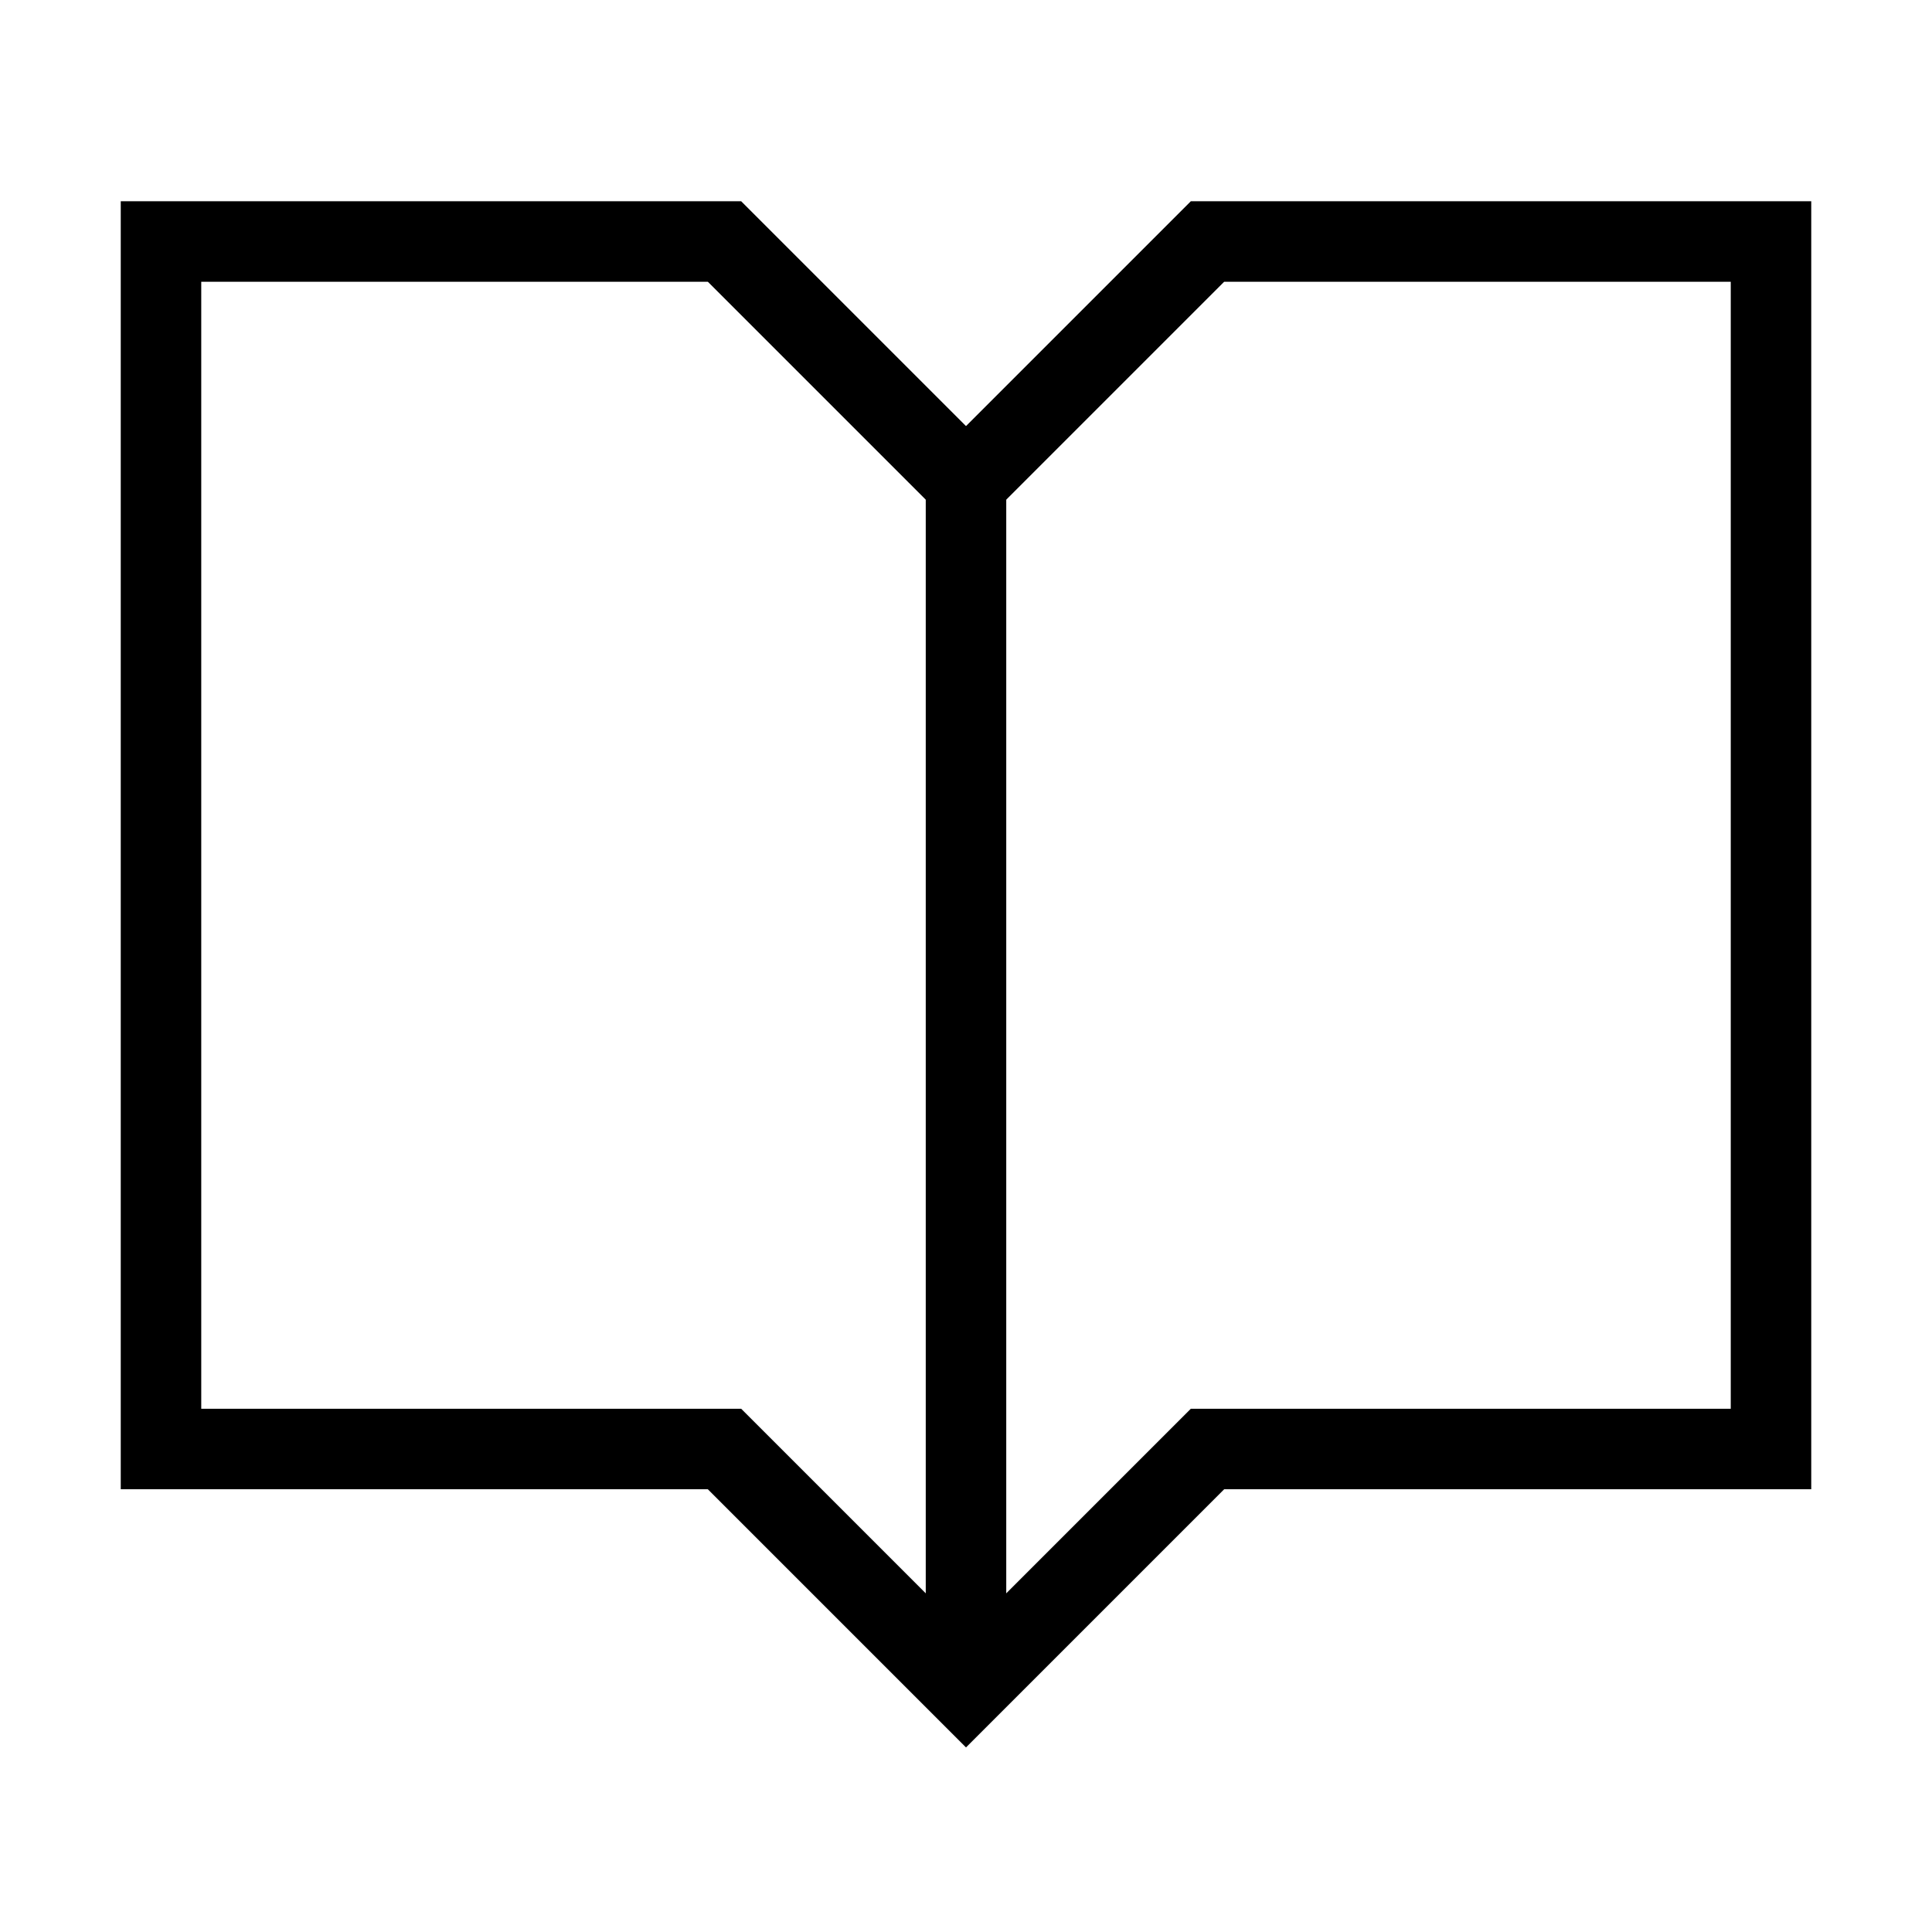
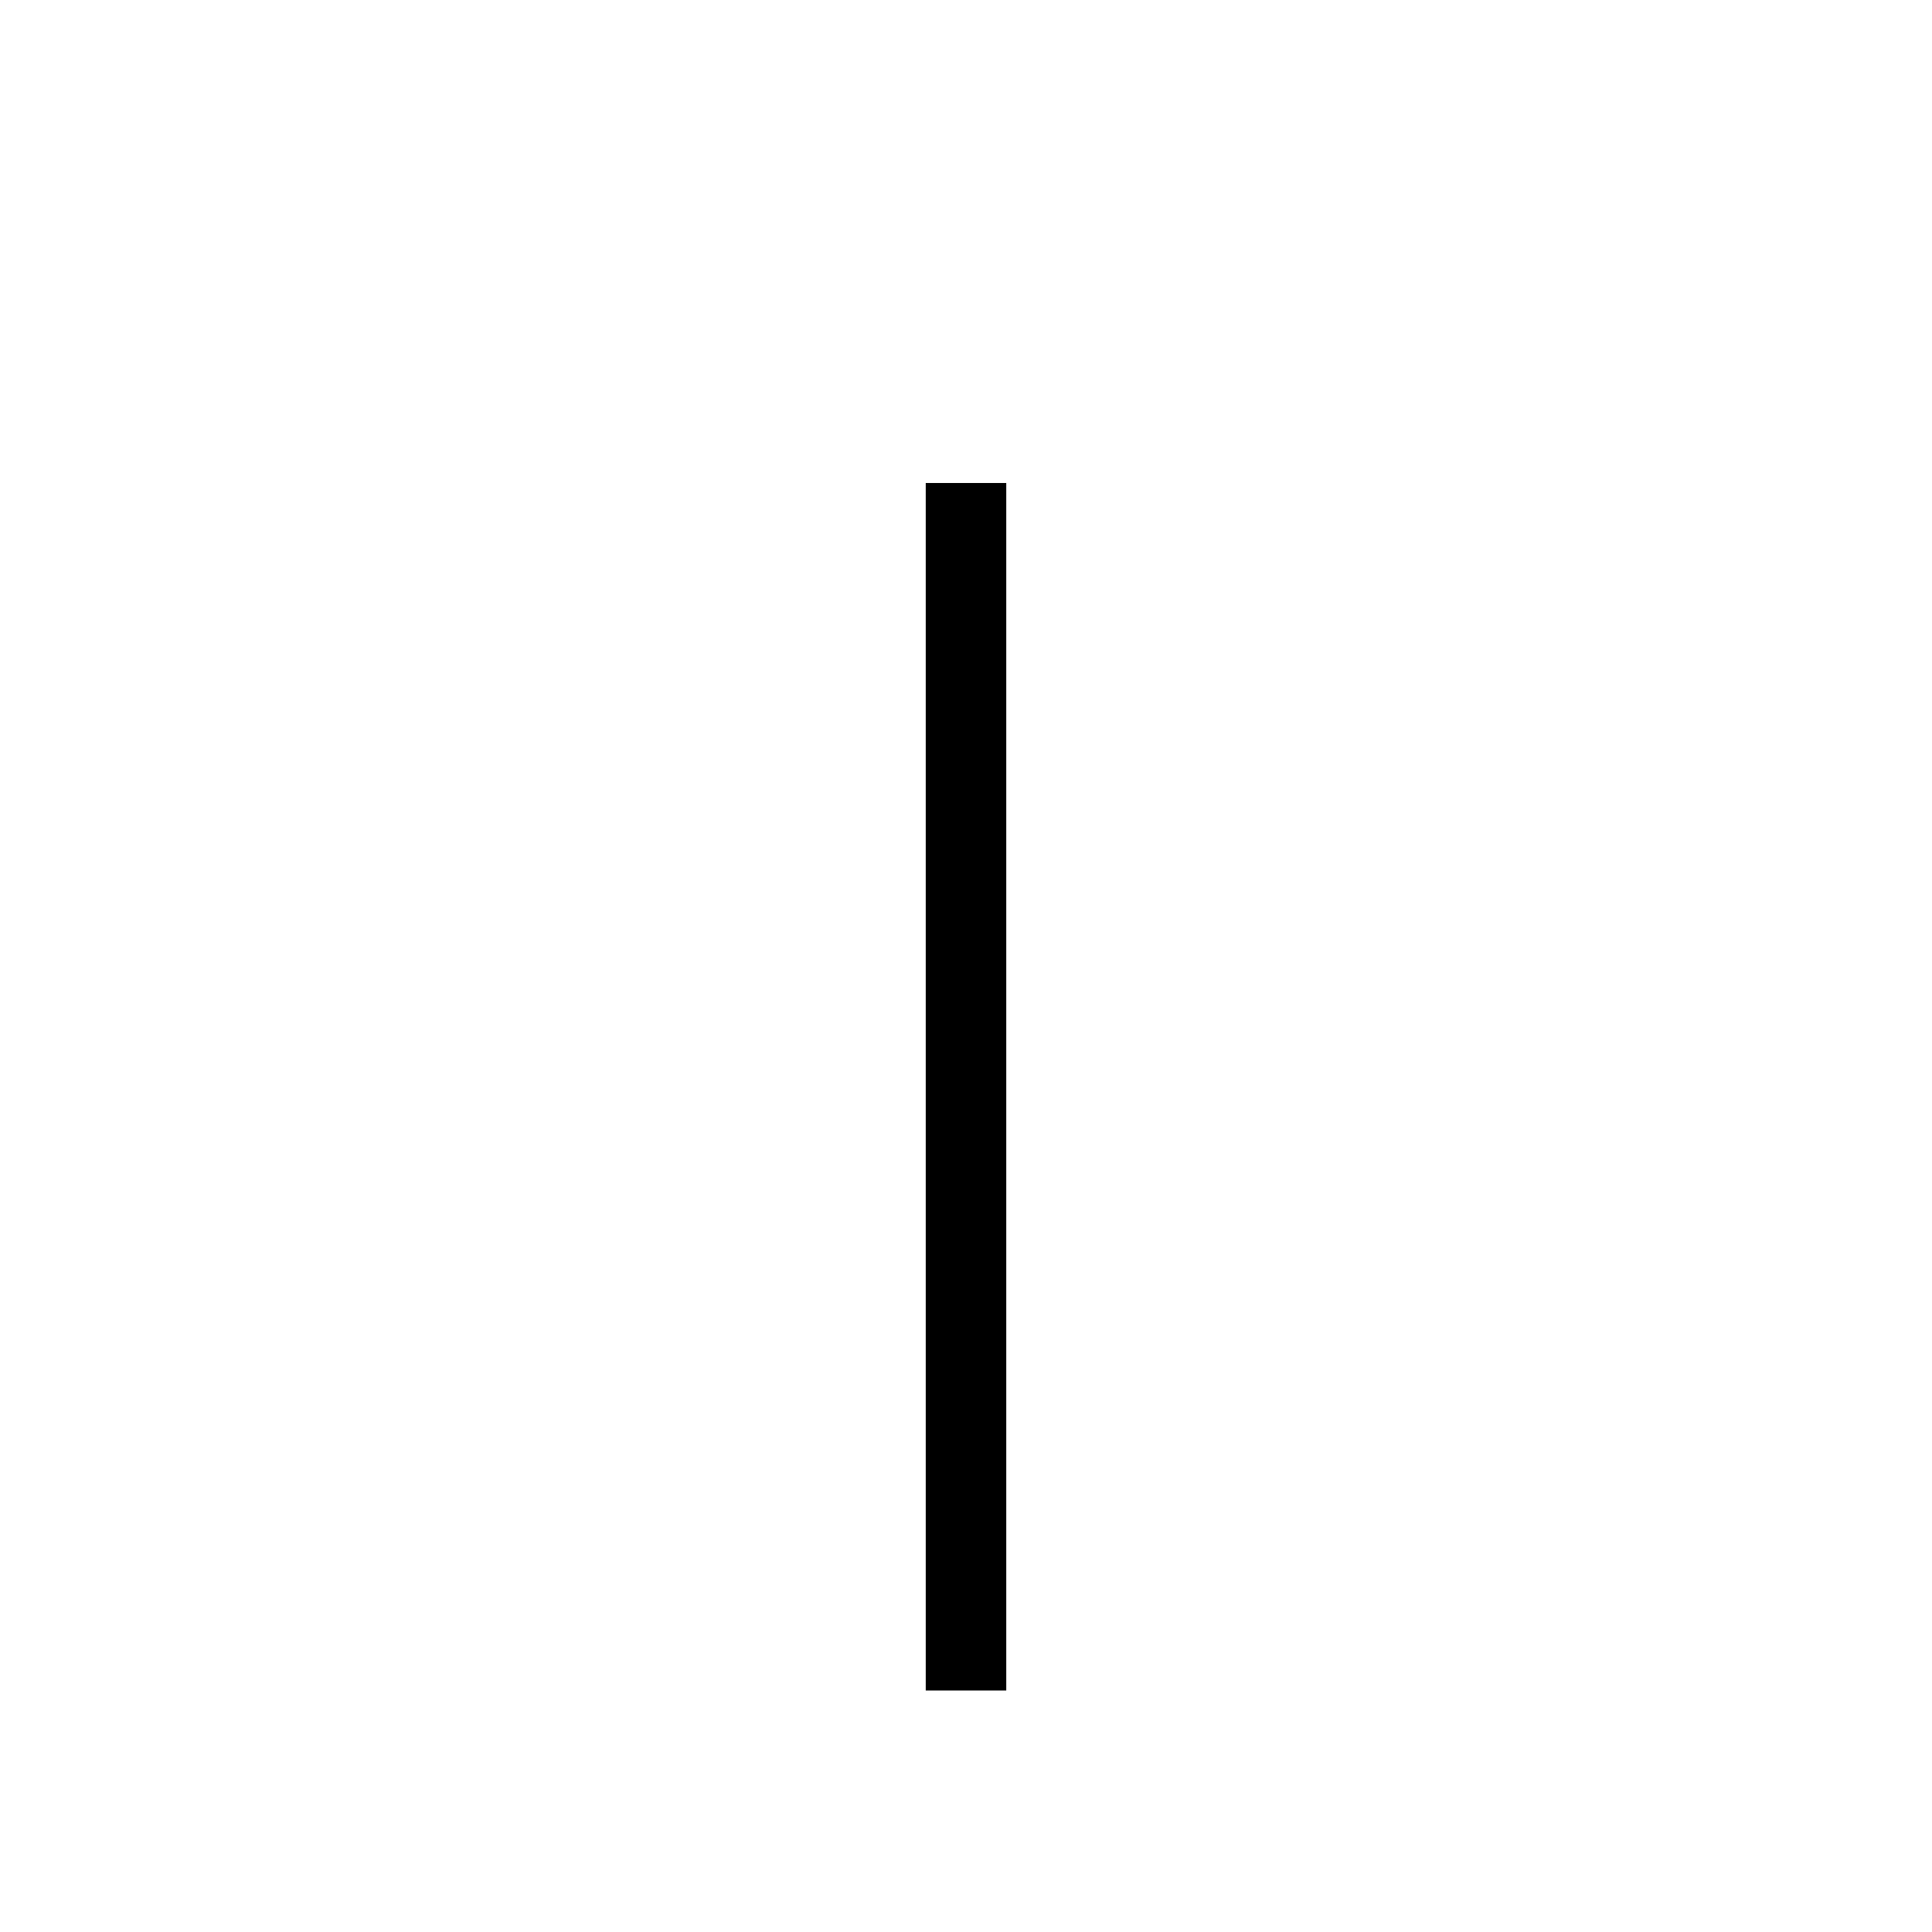
<svg xmlns="http://www.w3.org/2000/svg" viewBox="0 0 24 24">
  <line x1="12" y1="6" x2="12" y2="21" fill="none" stroke="#000" />
-   <polygon points="9 3 2 3 2 18 9 18 12 21 15 18 22 18 22 3 15 3 12 6 9 3" fill="none" stroke="#000" />
</svg>